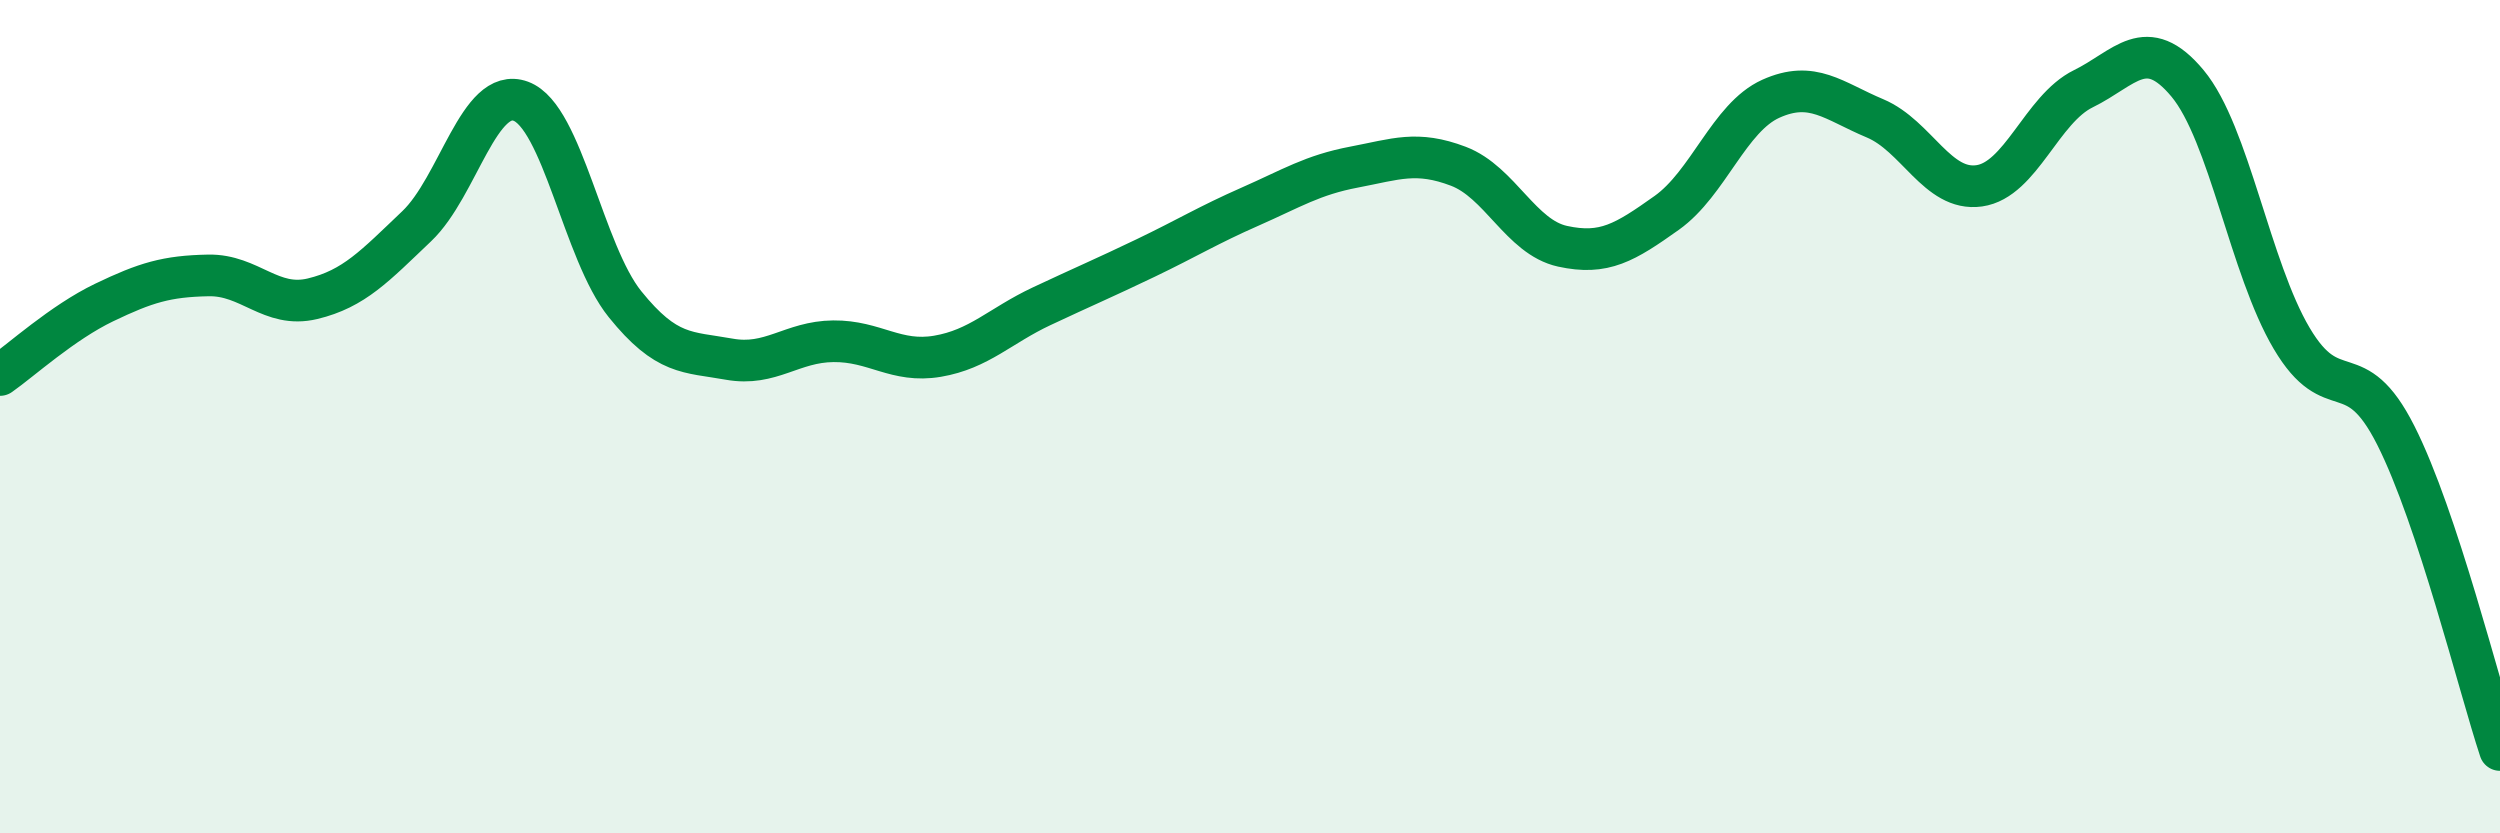
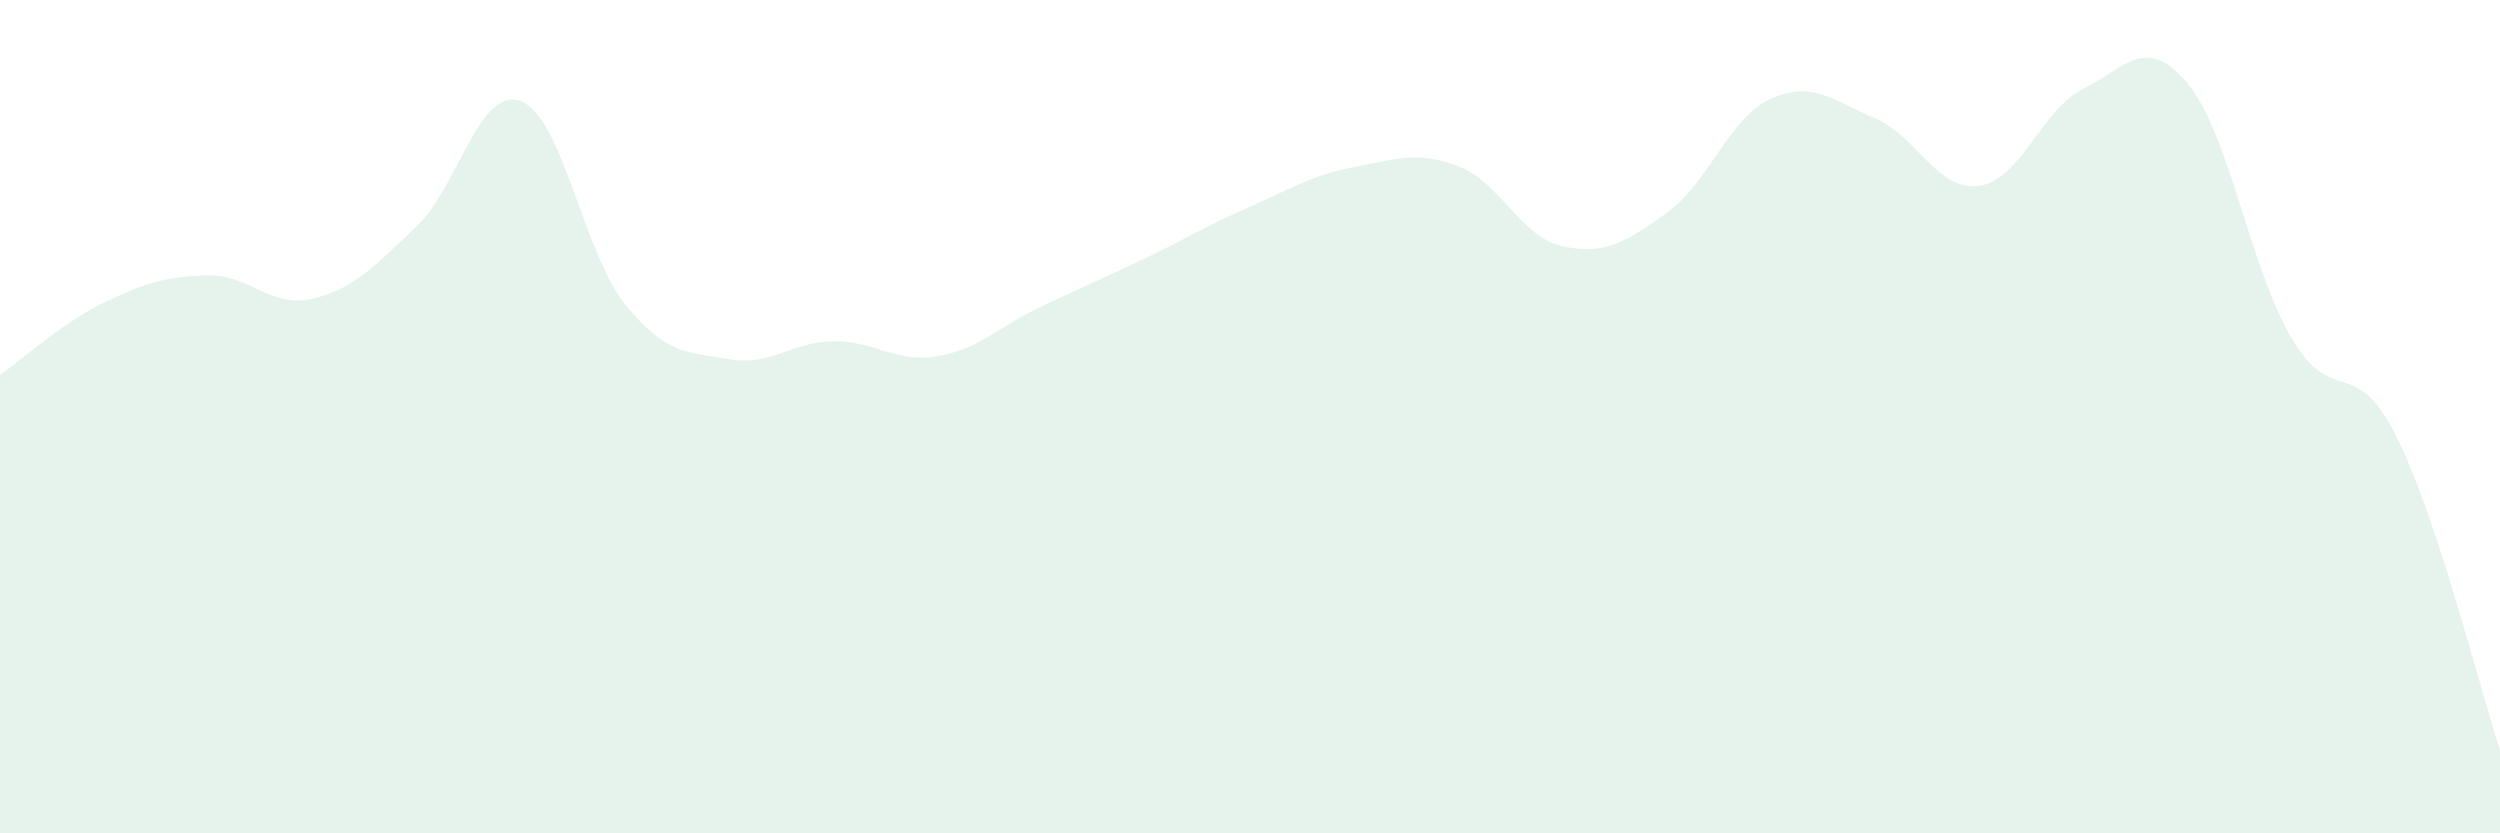
<svg xmlns="http://www.w3.org/2000/svg" width="60" height="20" viewBox="0 0 60 20">
  <path d="M 0,9 C 0.5,8.65 1.5,7.74 2.5,7.26 C 3.5,6.78 4,6.63 5,6.61 C 6,6.59 6.5,7.41 7.5,7.17 C 8.5,6.93 9,6.38 10,5.43 C 11,4.48 11.5,2.06 12.5,2.43 C 13.5,2.8 14,6.06 15,7.3 C 16,8.54 16.5,8.44 17.5,8.62 C 18.5,8.8 19,8.2 20,8.19 C 21,8.18 21.5,8.72 22.5,8.55 C 23.5,8.38 24,7.82 25,7.35 C 26,6.88 26.5,6.67 27.5,6.19 C 28.5,5.71 29,5.4 30,4.96 C 31,4.52 31.5,4.2 32.5,4.01 C 33.5,3.82 34,3.61 35,3.99 C 36,4.37 36.5,5.69 37.5,5.91 C 38.5,6.13 39,5.82 40,5.11 C 41,4.4 41.5,2.82 42.5,2.37 C 43.5,1.92 44,2.42 45,2.84 C 46,3.26 46.5,4.6 47.5,4.46 C 48.5,4.32 49,2.62 50,2.13 C 51,1.64 51.5,0.8 52.5,2 C 53.5,3.2 54,6.43 55,8.12 C 56,9.81 56.5,8.47 57.5,10.45 C 58.5,12.43 59.5,16.49 60,18L60 20L0 20Z" fill="#008740" opacity="0.1" stroke-linecap="round" stroke-linejoin="round" />
-   <path d="M 0,9 C 0.5,8.65 1.5,7.74 2.5,7.26 C 3.5,6.78 4,6.63 5,6.61 C 6,6.59 6.5,7.41 7.5,7.17 C 8.5,6.93 9,6.38 10,5.43 C 11,4.48 11.5,2.06 12.5,2.43 C 13.5,2.8 14,6.06 15,7.3 C 16,8.54 16.5,8.44 17.5,8.62 C 18.5,8.8 19,8.2 20,8.19 C 21,8.18 21.5,8.72 22.5,8.55 C 23.5,8.38 24,7.82 25,7.35 C 26,6.88 26.5,6.67 27.5,6.19 C 28.5,5.71 29,5.4 30,4.96 C 31,4.52 31.5,4.2 32.5,4.01 C 33.5,3.82 34,3.61 35,3.99 C 36,4.37 36.5,5.69 37.5,5.91 C 38.5,6.13 39,5.82 40,5.11 C 41,4.4 41.5,2.82 42.5,2.37 C 43.5,1.92 44,2.42 45,2.84 C 46,3.26 46.5,4.6 47.5,4.46 C 48.5,4.32 49,2.62 50,2.13 C 51,1.64 51.5,0.8 52.5,2 C 53.5,3.2 54,6.43 55,8.12 C 56,9.81 56.5,8.47 57.5,10.45 C 58.5,12.43 59.5,16.49 60,18" stroke="#008740" stroke-width="1" fill="none" stroke-linecap="round" stroke-linejoin="round" />
</svg>